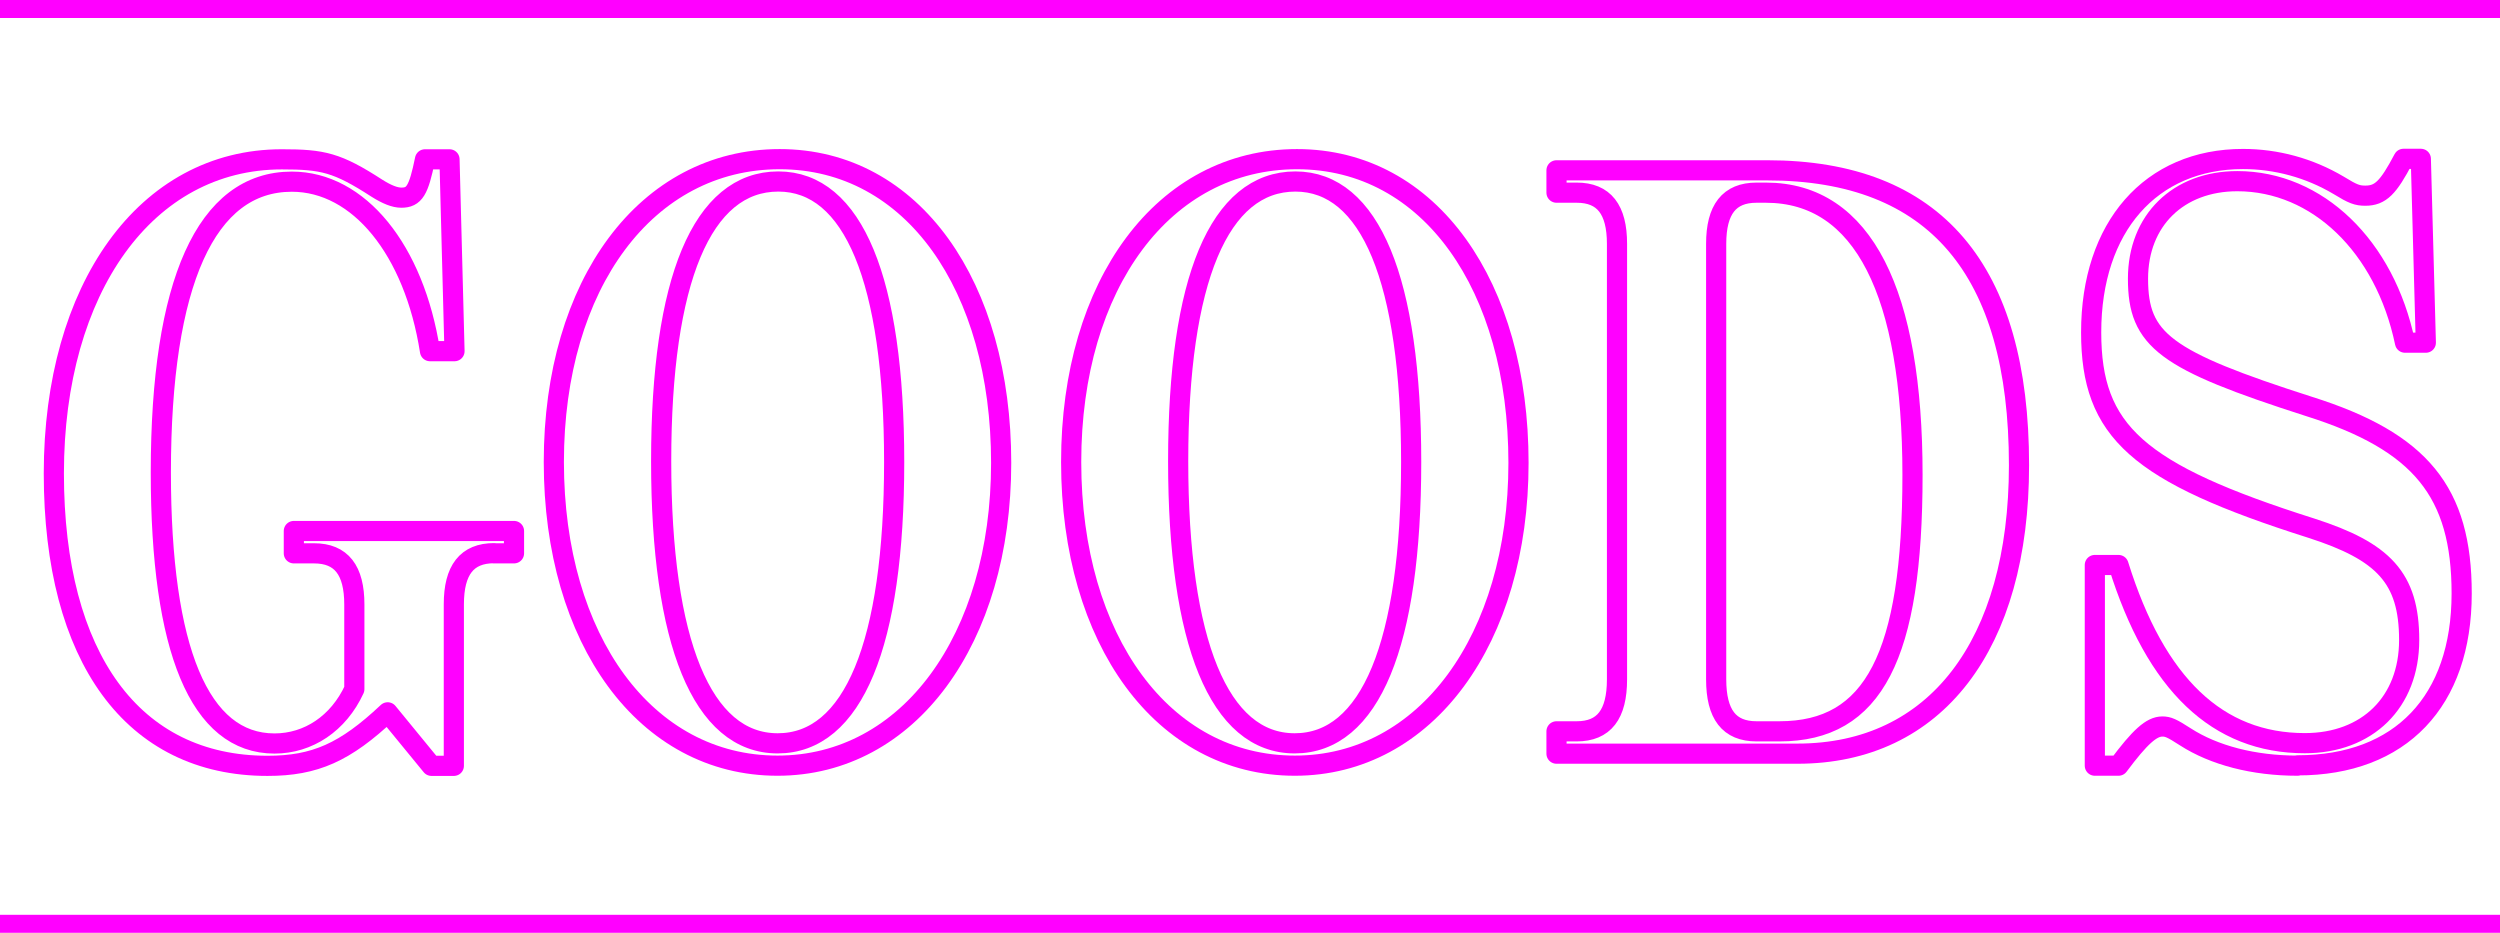
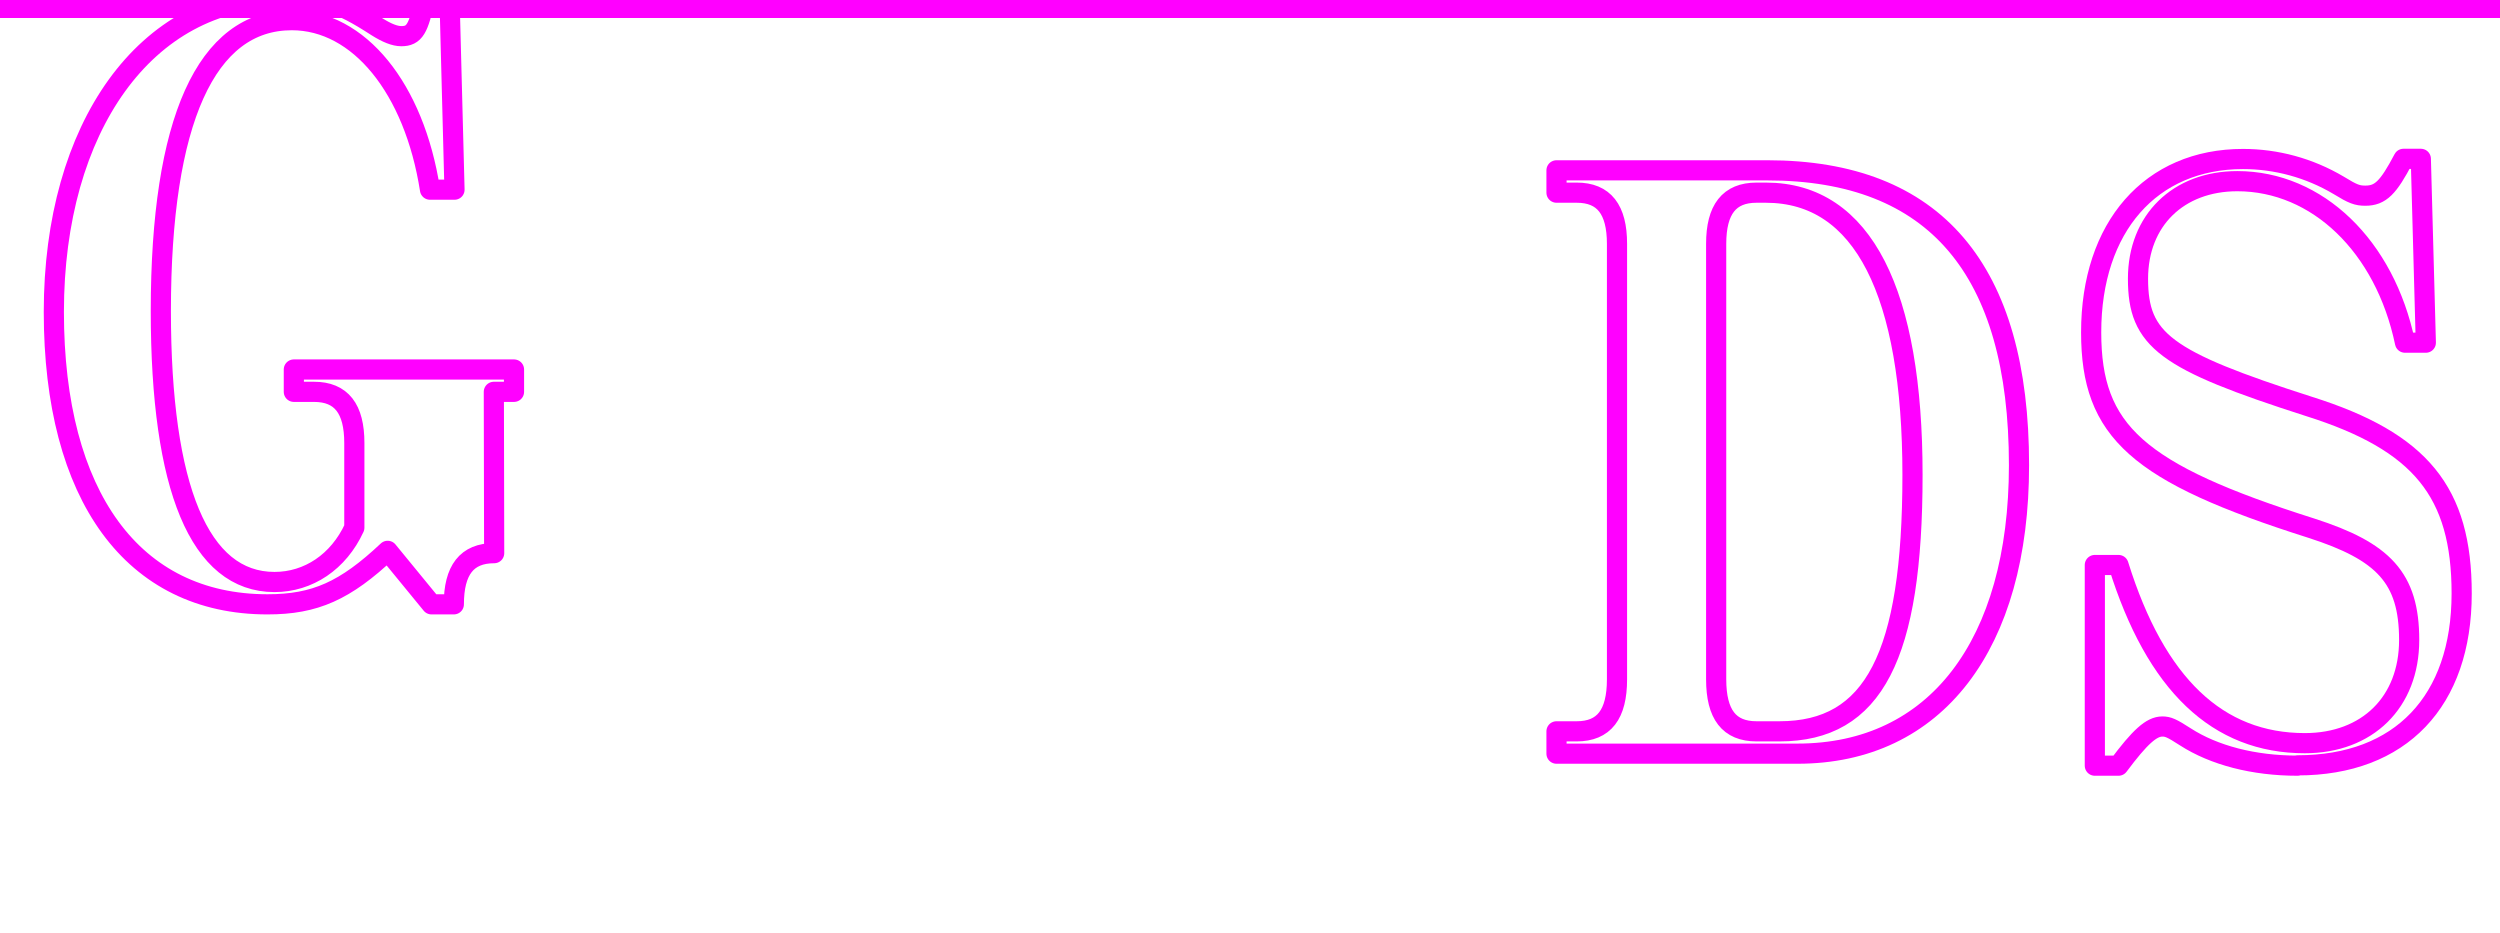
<svg xmlns="http://www.w3.org/2000/svg" id="_レイヤー_2" data-name="レイヤー 2" viewBox="0 0 150 55.97">
  <defs>
    <style>
      .cls-1 {
        stroke-miterlimit: 10;
        stroke-width: 1.08px;
      }

      .cls-1, .cls-2 {
        fill: none;
        stroke: #f0f;
      }

      .cls-2 {
        stroke-linejoin: round;
        stroke-width: 1.21px;
      }
    </style>
  </defs>
  <g id="_レイヤー_1-2" data-name="レイヤー 1">
    <g>
      <g>
        <line class="cls-1" y1=".54" x2="150" y2=".54" />
-         <line class="cls-1" y1="55.43" x2="150" y2="55.43" />
      </g>
      <g>
-         <path class="cls-2" d="M29.65,33.19c-1.64,0-2.42,1.01-2.42,3.07v9.69h-1.34l-2.63-3.21c-2.55,2.4-4.36,3.21-7.21,3.21-8.07,0-12.82-6.47-12.82-17.55s5.52-18.84,13.68-18.84c2.46,0,3.32.19,5.7,1.73.6.38,1.08.57,1.47.57.78,0,1.04-.43,1.42-2.3h1.47l.3,11.51h-1.47c-.95-6.09-4.27-10.17-8.29-10.17-5.14,0-7.86,6.04-7.86,17.45,0,10.64,2.33,16.26,6.82,16.26,2.03,0,3.84-1.2,4.79-3.26v-5.08c0-2.06-.78-3.07-2.42-3.07h-1.21v-1.34h13.21v1.34h-1.21Z" />
-         <path class="cls-2" d="M46.65,45.94c-7.9,0-13.42-7.53-13.42-18.22s5.57-18.17,13.55-18.17,13.29,7.62,13.29,18.22-5.57,18.17-13.42,18.17ZM46.7,10.89c-4.57,0-7.03,5.9-7.03,16.78s2.46,16.93,6.99,16.93,6.99-5.95,6.99-16.88-2.46-16.83-6.95-16.83Z" />
-         <path class="cls-2" d="M77.69,45.94c-7.9,0-13.42-7.53-13.42-18.22s5.57-18.17,13.55-18.17,13.29,7.62,13.29,18.22-5.57,18.17-13.42,18.17ZM77.73,10.89c-4.58,0-7.04,5.9-7.04,16.78s2.46,16.93,6.99,16.93,6.99-5.95,6.99-16.88-2.46-16.83-6.95-16.83Z" />
+         <path class="cls-2" d="M29.65,33.19c-1.64,0-2.42,1.01-2.42,3.07h-1.34l-2.63-3.21c-2.55,2.4-4.36,3.21-7.21,3.21-8.07,0-12.82-6.47-12.82-17.55s5.52-18.84,13.68-18.84c2.46,0,3.32.19,5.7,1.73.6.38,1.08.57,1.47.57.78,0,1.04-.43,1.42-2.3h1.47l.3,11.51h-1.47c-.95-6.09-4.27-10.17-8.29-10.17-5.14,0-7.86,6.04-7.86,17.45,0,10.64,2.33,16.26,6.82,16.26,2.03,0,3.84-1.2,4.79-3.26v-5.08c0-2.06-.78-3.07-2.42-3.07h-1.21v-1.34h13.21v1.34h-1.21Z" />
        <path class="cls-2" d="M107.85,45.22h-14.46v-1.34h1.21c1.64,0,2.42-1.01,2.42-3.12V14.63c0-2.06-.78-3.07-2.42-3.07h-1.21v-1.34h12.65c10.06,0,15.1,5.95,15.1,17.69,0,10.79-5.01,17.31-13.29,17.31ZM105.95,11.56h-.56c-1.64,0-2.42,1.01-2.42,3.07v26.13c0,2.11.78,3.12,2.42,3.12h1.38c5.65,0,7.98-4.51,7.98-15.39s-2.94-16.93-8.8-16.93Z" />
        <path class="cls-2" d="M137.85,45.94c-2.63,0-5.01-.62-6.73-1.73-.82-.53-1.04-.62-1.38-.62-.65,0-1.34.62-2.63,2.35h-1.42v-12.04h1.42c2.24,7.19,5.96,10.69,11.18,10.69,3.75,0,6.26-2.45,6.26-6.19s-1.55-5.32-5.87-6.71c-10.44-3.31-13.21-5.8-13.21-11.75,0-6.33,3.58-10.4,9.11-10.4,1.99,0,3.97.53,5.74,1.58.86.53,1.12.62,1.6.62.91,0,1.38-.48,2.29-2.21h1.04l.3,11.03h-1.25c-1.21-5.8-5.27-9.69-10.06-9.69-3.54,0-5.96,2.35-5.96,5.85,0,3.69,1.6,4.89,10.27,7.67,6.69,2.11,9.15,5.13,9.15,11.22,0,6.47-3.67,10.31-9.84,10.31Z" />
      </g>
    </g>
  </g>
</svg>